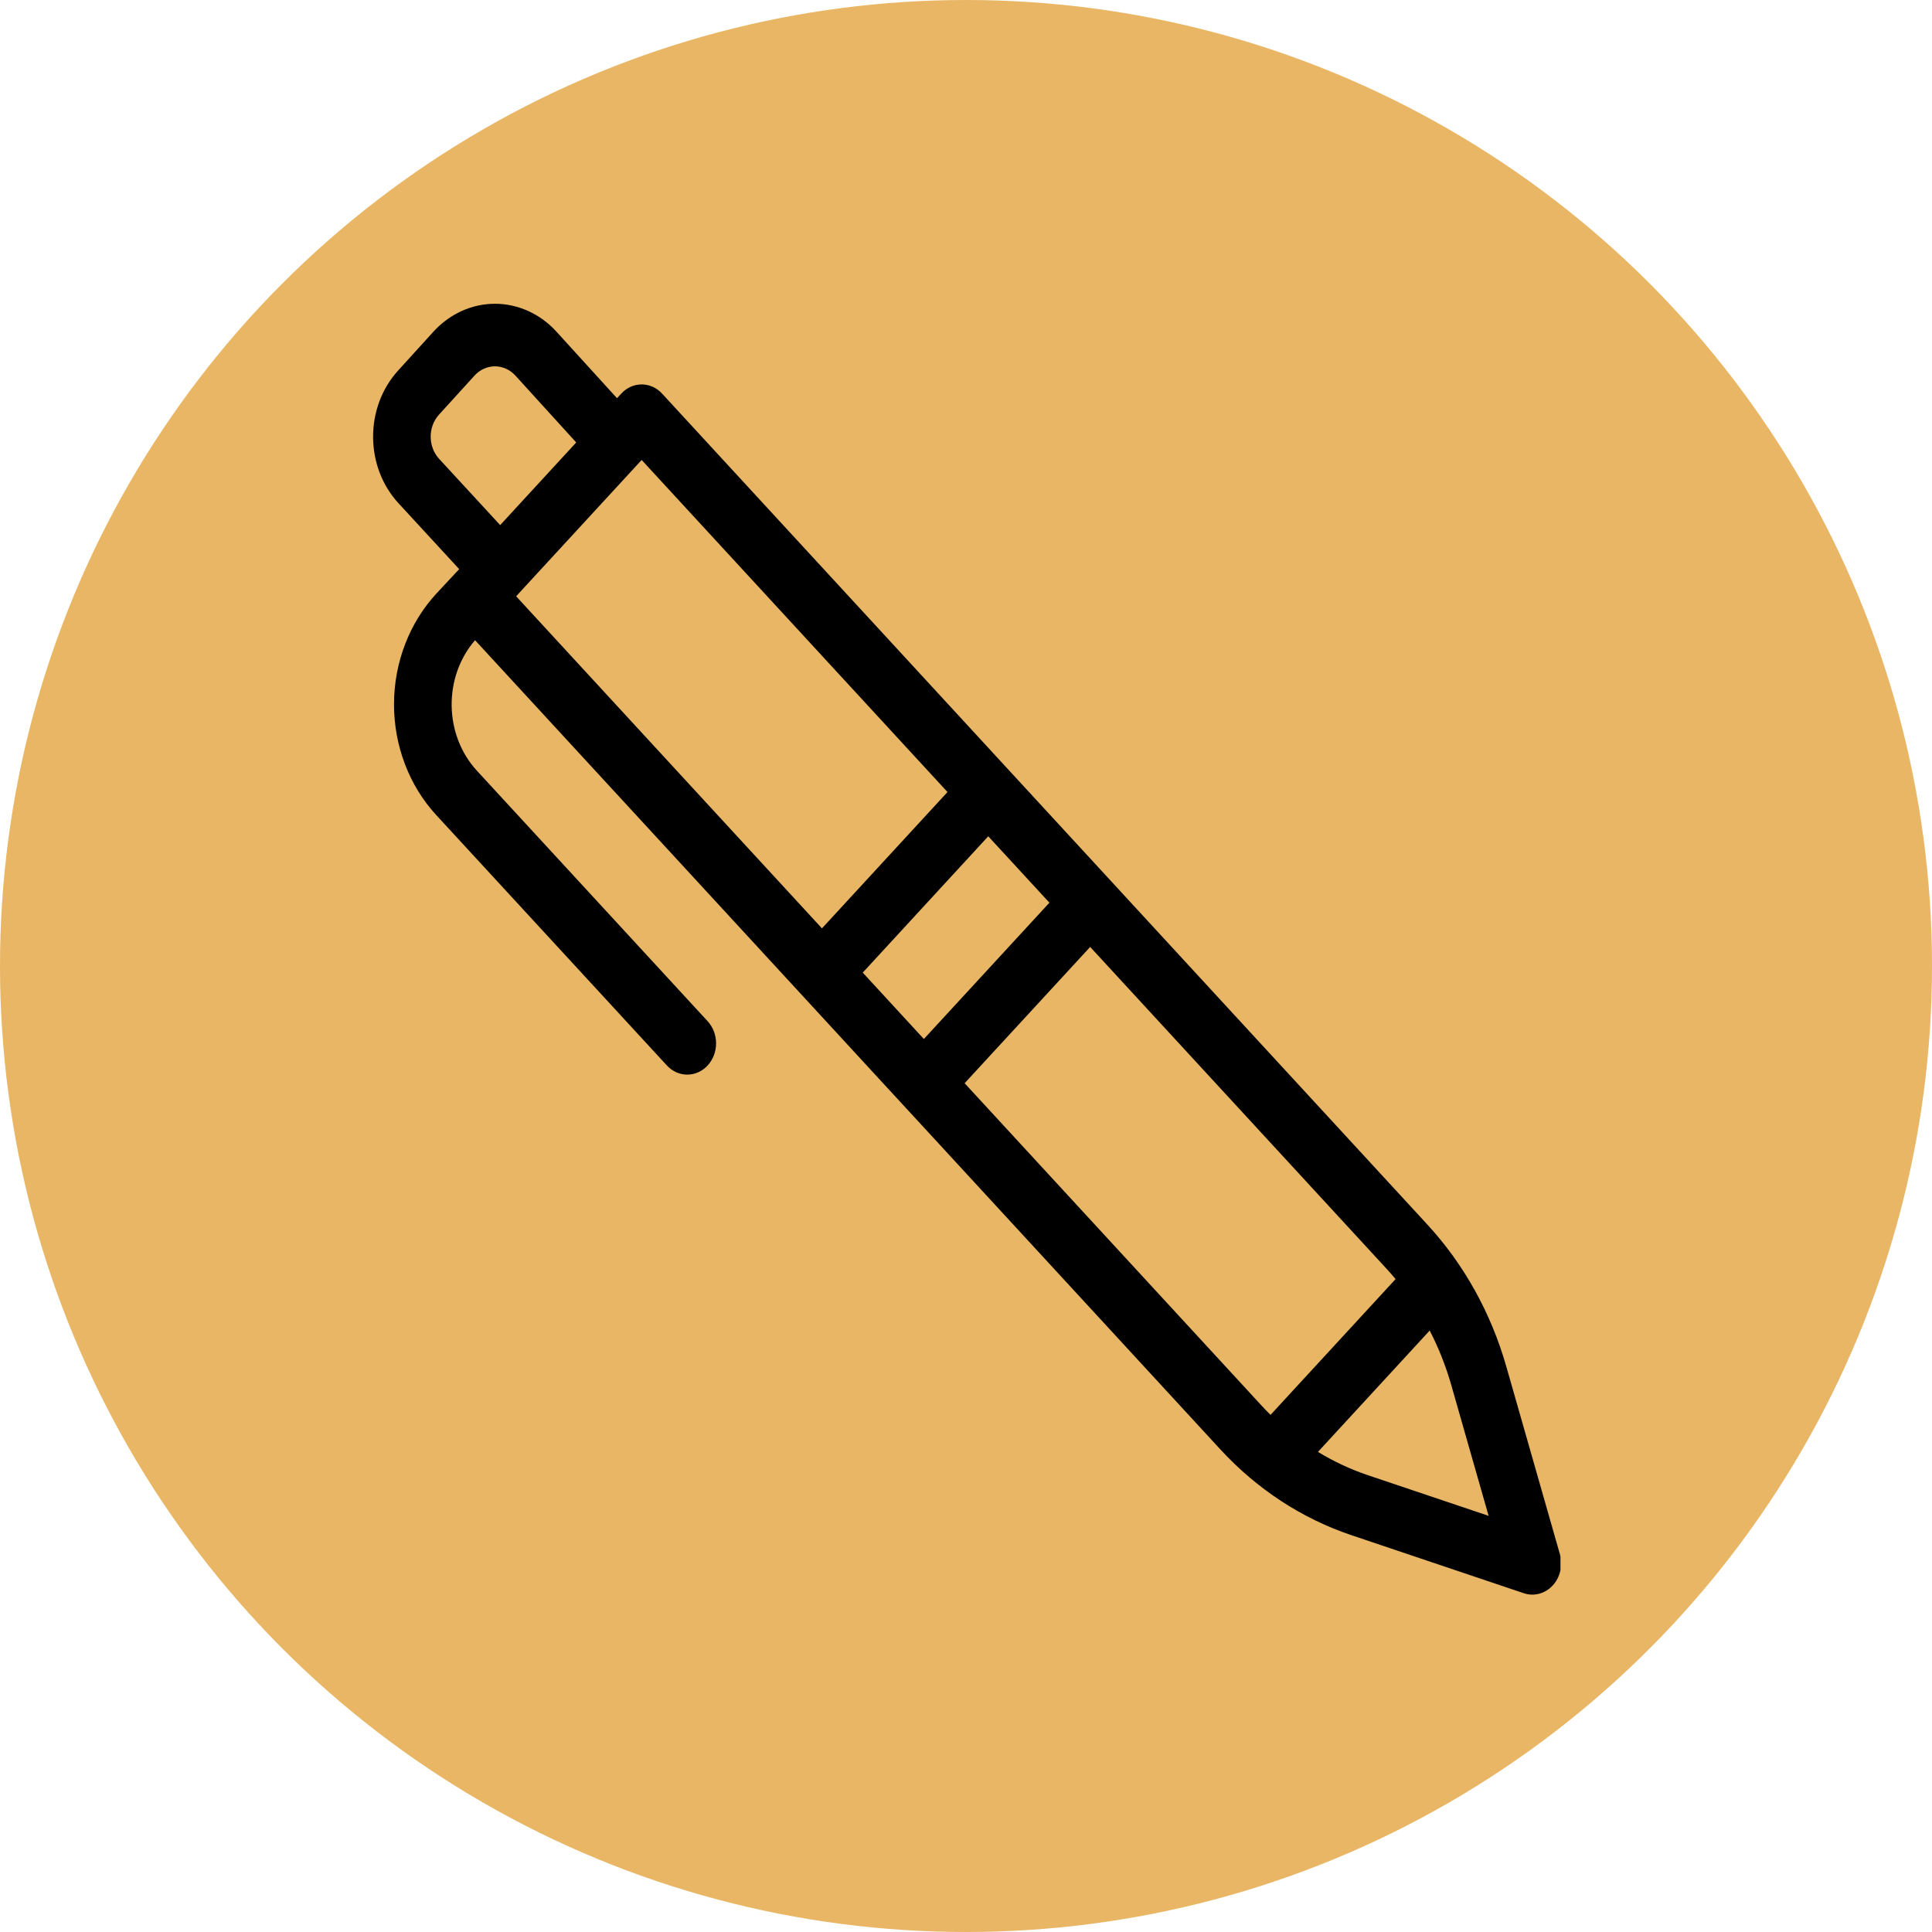
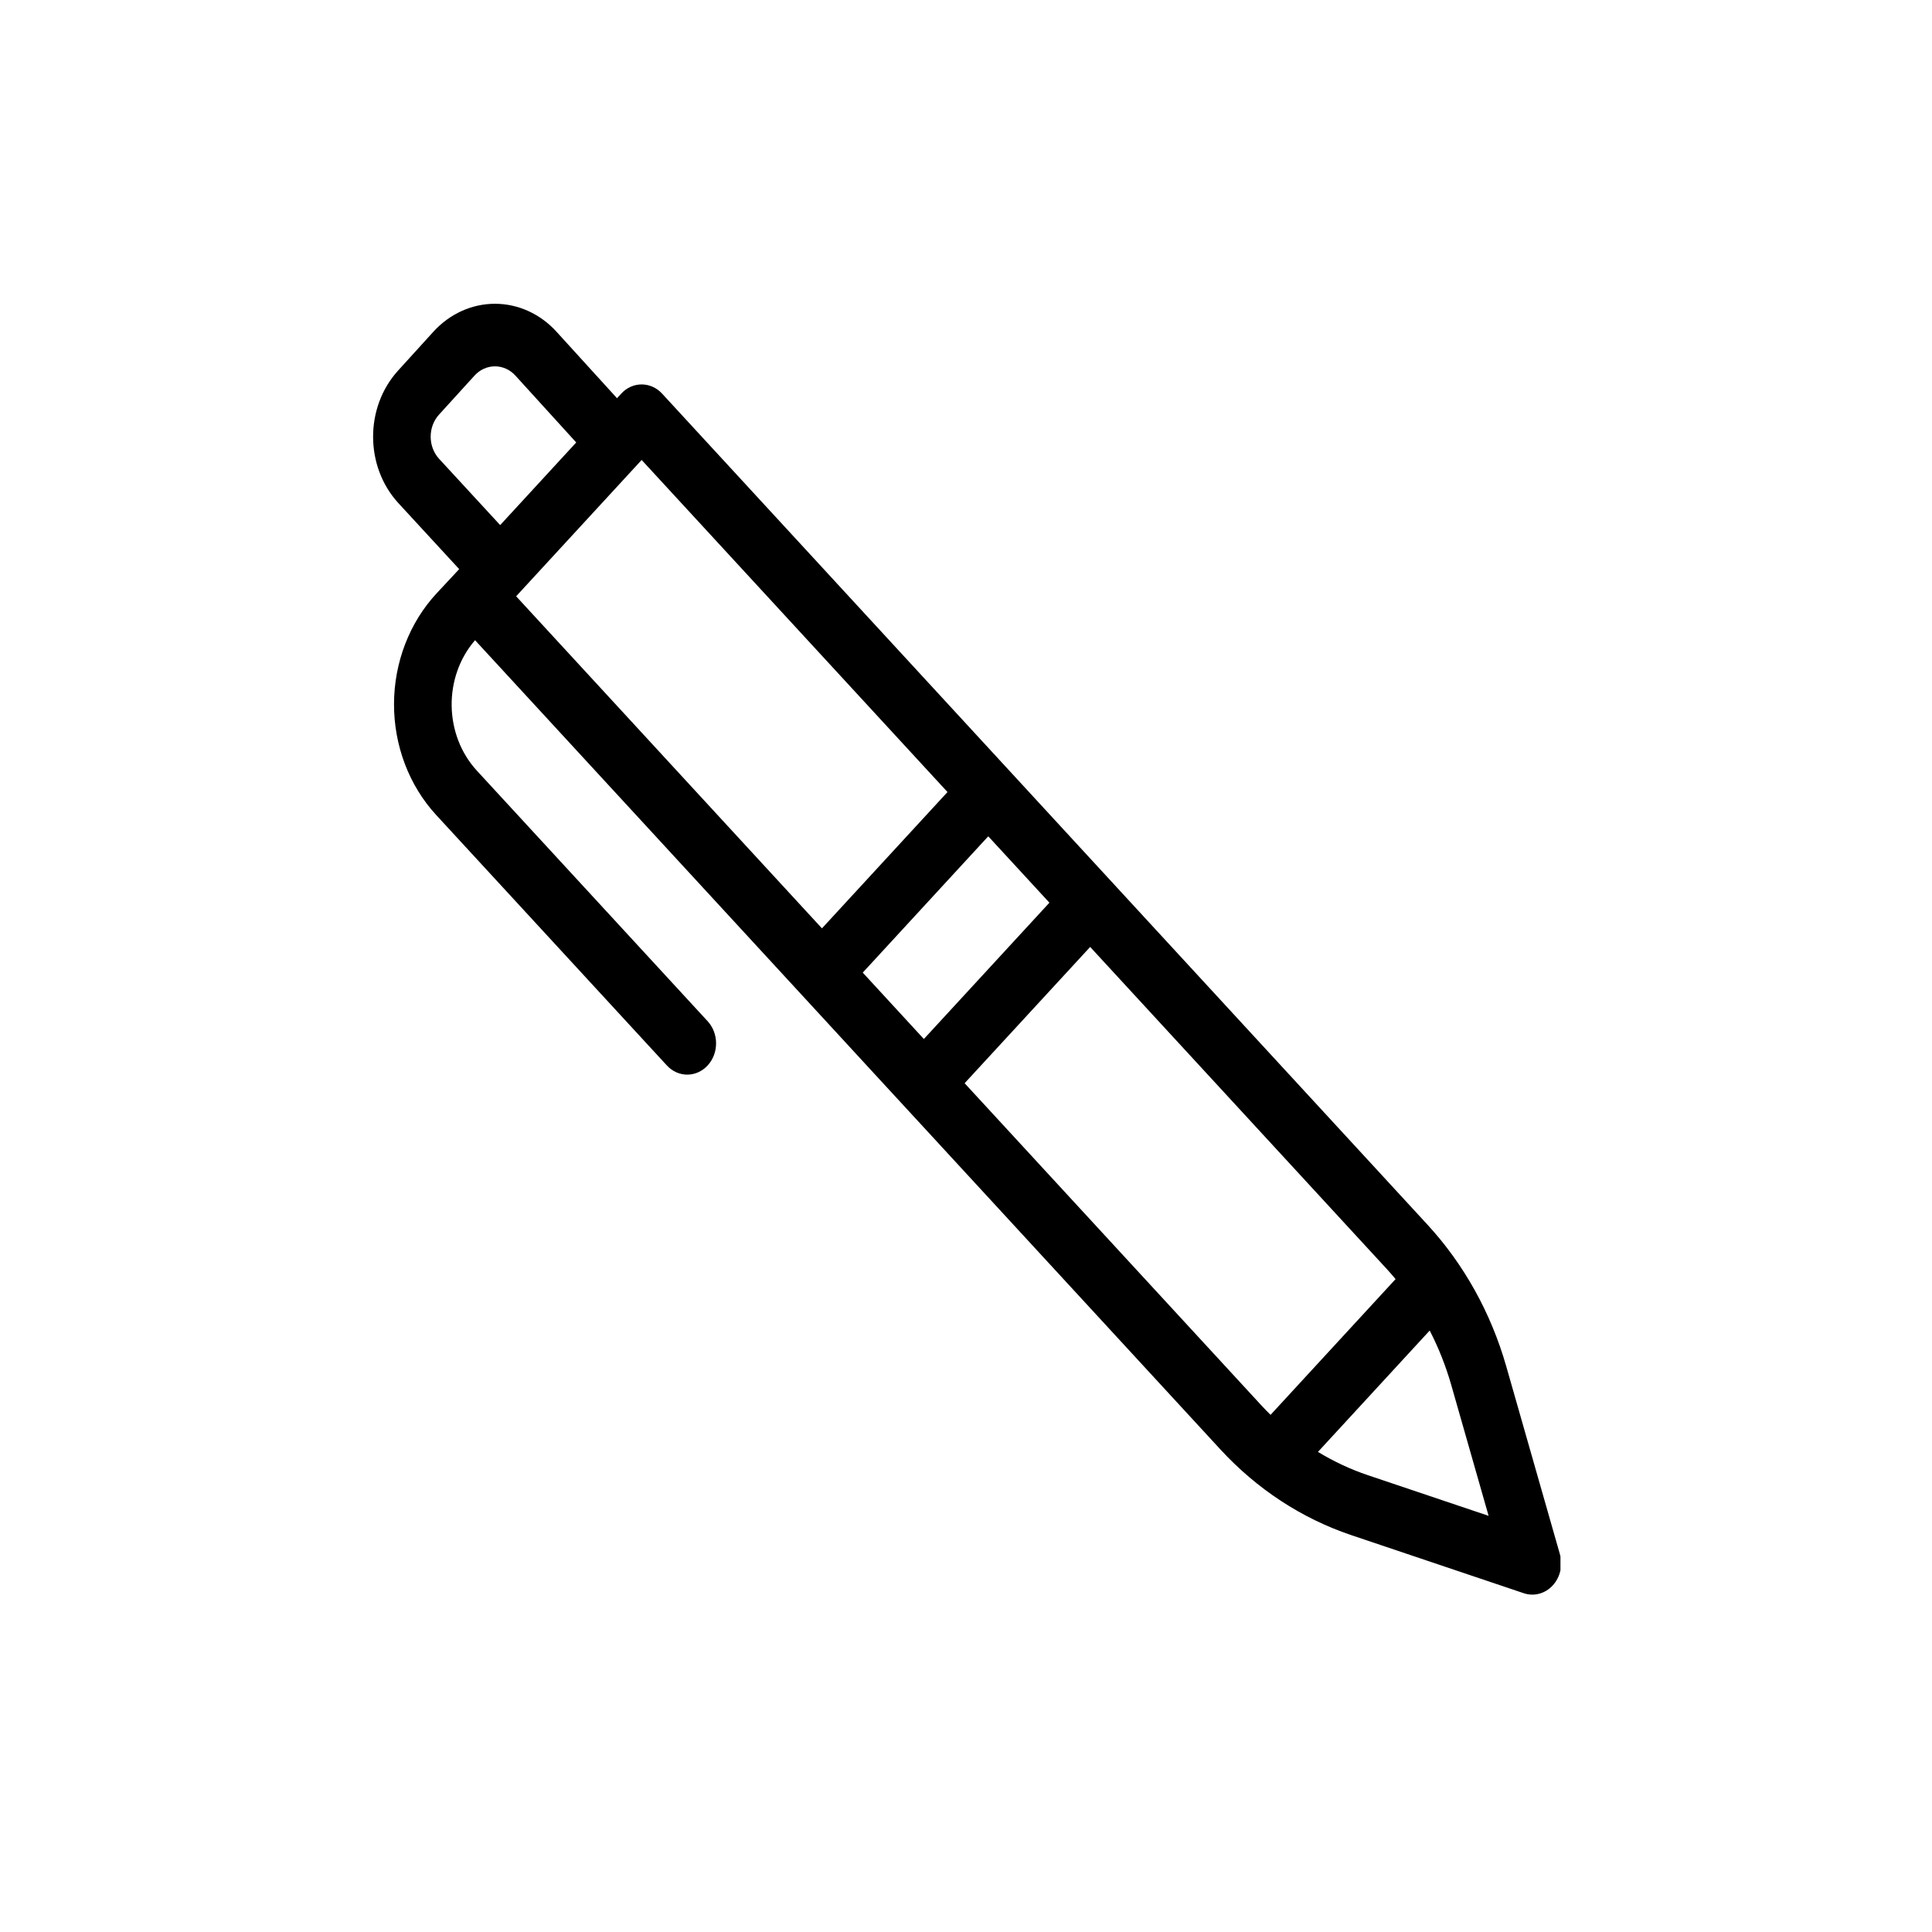
<svg xmlns="http://www.w3.org/2000/svg" width="52" height="52" viewBox="0 0 52 52" fill="none">
-   <circle cx="26" cy="26" r="26" fill="#E9B665" />
  <g clip-path="url(#clip0)">
    <path d="M40.54 36.772C40.129 35.336 39.403 34.03 38.424 32.966L17.819 10.593C17.516 10.265 17.024 10.265 16.722 10.593L16.607 10.718L14.978 8.928C14.541 8.447 13.944 8.176 13.322 8.176C12.699 8.176 12.103 8.447 11.665 8.928L10.71 9.979C9.815 10.969 9.82 12.557 10.721 13.54L12.359 15.318L11.756 15.965C11.022 16.753 10.608 17.827 10.605 18.947C10.602 20.068 11.011 21.144 11.741 21.937L17.949 28.677C18.252 29.006 18.743 29.006 19.046 28.677C19.349 28.349 19.349 27.815 19.046 27.486L12.838 20.746C11.949 19.781 11.927 18.225 12.786 17.231L22.073 27.314L23.768 29.155L24.866 30.346L32.851 39.016C33.831 40.079 35.035 40.867 36.357 41.314L41.013 42.882C41.288 42.974 41.588 42.894 41.791 42.673C41.995 42.452 42.069 42.127 41.984 41.828L40.54 36.772ZM11.814 11.162L12.77 10.111C12.915 9.95 13.114 9.86 13.322 9.86C13.529 9.86 13.729 9.95 13.874 10.111L15.509 11.909L13.462 14.133L11.818 12.349C11.518 12.021 11.516 11.492 11.814 11.162ZM13.892 16.049L17.27 12.38L25.502 21.318L22.123 24.987L13.892 16.049ZM23.221 26.178L26.599 22.509L28.245 24.296L24.866 27.965L23.221 26.178ZM25.963 29.155L29.342 25.487L37.327 34.157C37.408 34.245 37.486 34.335 37.562 34.427L34.197 38.081C34.112 37.998 34.029 37.913 33.949 37.825L25.963 29.155ZM36.817 39.705C36.35 39.548 35.9 39.337 35.473 39.078L38.48 35.812C38.72 36.275 38.913 36.764 39.059 37.272L40.066 40.799L36.817 39.705Z" fill="black" />
  </g>
  <defs>
    <clipPath id="clip0">
      <rect width="32" height="34.744" fill="white" transform="translate(10 8.176)" />
    </clipPath>
  </defs>
</svg>